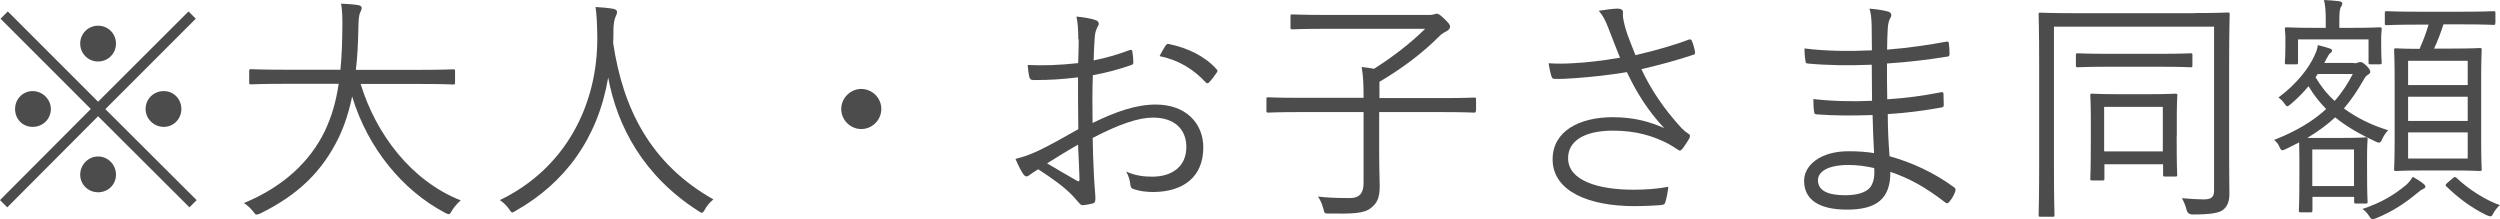
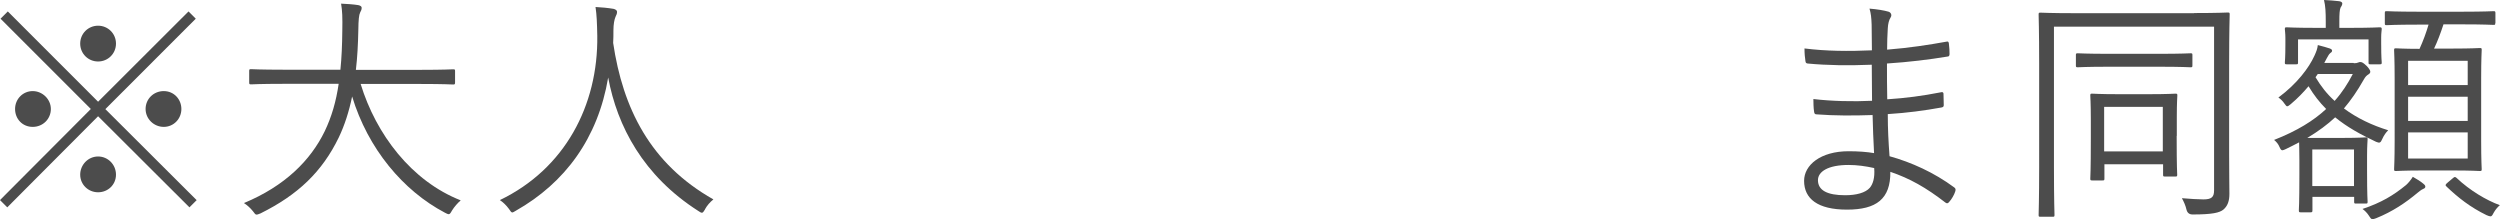
<svg xmlns="http://www.w3.org/2000/svg" id="_レイヤー_2" data-name="レイヤー 2" width="185.8" height="16.29" viewBox="0 0 185.8 16.29">
  <defs>
    <style>
      .cls-1 {
        fill: #4c4c4c;
      }
    </style>
  </defs>
  <g id="text">
    <g>
      <path class="cls-1" d="M14.62,14.87l-.54,.54-6.79-6.77L.54,15.41l-.54-.54,6.75-6.77L.04,1.39,.58,.85,7.29,7.56,14.01,.85l.54,.54-6.72,6.72,6.79,6.77ZM3.78,8.1c0,.74-.59,1.33-1.35,1.33s-1.31-.59-1.31-1.33,.58-1.33,1.31-1.33,1.35,.61,1.35,1.33ZM8.62,3.24c0,.74-.59,1.33-1.33,1.33s-1.33-.59-1.33-1.33,.59-1.33,1.33-1.33,1.33,.59,1.33,1.33Zm0,9.74c0,.74-.59,1.31-1.33,1.31s-1.33-.58-1.33-1.31,.59-1.35,1.33-1.35,1.33,.61,1.33,1.35Zm4.86-4.88c0,.74-.58,1.33-1.31,1.33s-1.35-.59-1.35-1.33,.59-1.33,1.35-1.33,1.31,.61,1.31,1.33Z" />
      <path class="cls-1" d="M26.8,6.23c1.15,3.76,3.78,7.22,7.44,8.66-.23,.2-.47,.47-.65,.76-.11,.2-.16,.27-.25,.27-.05,0-.14-.04-.27-.11-3.12-1.64-5.73-4.77-6.9-8.64-.23,1.12-.56,2.14-.99,3.04-1.24,2.56-3.04,4.27-5.82,5.65-.14,.05-.22,.09-.29,.09-.09,0-.14-.07-.27-.25-.2-.25-.43-.45-.67-.61,3.04-1.26,4.95-3.17,6-5.33,.52-1.08,.85-2.23,1.04-3.53h-4.12c-1.73,0-2.3,.04-2.39,.04-.13,0-.14-.02-.14-.16v-.83c0-.13,.02-.14,.14-.14,.09,0,.67,.04,2.39,.04h4.25c.09-.9,.13-1.85,.14-2.88,.02-1.01,0-1.49-.09-2.03,.41,.02,.92,.05,1.28,.11,.18,.04,.25,.11,.25,.2,0,.14-.05,.22-.11,.34-.09,.18-.13,.52-.14,1.35-.02,1.01-.07,1.98-.18,2.92h4.84c1.73,0,2.3-.04,2.39-.04,.13,0,.14,.02,.14,.14v.83c0,.14-.02,.16-.14,.16-.09,0-.67-.04-2.39-.04h-4.5Z" />
      <path class="cls-1" d="M52.4,15.56c-.11,.18-.16,.25-.23,.25s-.14-.04-.27-.13c-4.09-2.61-6.03-6.3-6.7-9.92-.76,4.52-3.21,7.83-6.86,9.9-.13,.07-.2,.13-.27,.13s-.13-.09-.25-.27c-.2-.27-.43-.49-.67-.65,4.83-2.32,7.31-7.04,7.24-12.21-.02-.99-.04-1.51-.13-2.14,.43,.02,.95,.07,1.35,.14,.14,.04,.25,.11,.25,.22,0,.14-.05,.23-.11,.36-.09,.2-.16,.56-.16,1.01,0,.32,0,.63-.02,.94,.72,4.84,2.74,8.97,7.45,11.63-.25,.2-.47,.45-.63,.74Z" />
-       <path class="cls-1" d="M65.5,8.1c0,.81-.67,1.49-1.49,1.49s-1.49-.68-1.49-1.49,.68-1.49,1.49-1.49,1.49,.67,1.49,1.49Z" />
-       <path class="cls-1" d="M80.14,2.92c0-.77-.05-1.28-.14-1.69,.56,.05,1.15,.16,1.44,.27,.14,.05,.22,.14,.22,.27,0,.07-.04,.14-.09,.23-.09,.18-.2,.4-.22,.92-.04,.49-.05,.99-.07,1.57,.9-.18,1.78-.43,2.65-.76,.14-.05,.22-.04,.23,.13,.04,.25,.07,.5,.07,.76,0,.16-.05,.18-.2,.23-.94,.32-1.73,.54-2.81,.74-.04,1.17-.04,2.36-.02,3.55,1.71-.83,3.21-1.37,4.7-1.37,2.21,0,3.53,1.37,3.53,3.19,0,2.18-1.48,3.31-3.75,3.31-.49,0-1.03-.07-1.44-.22-.18-.05-.23-.18-.25-.47-.04-.23-.11-.5-.29-.83,.67,.31,1.33,.38,1.93,.38,1.44,0,2.54-.72,2.54-2.21,0-1.31-.88-2.18-2.48-2.18-1.06,0-2.48,.47-4.48,1.51,0,.65,.04,1.64,.09,2.75,.04,.85,.11,1.42,.11,1.71,0,.25-.02,.36-.2,.41-.22,.05-.56,.13-.76,.13-.16,0-.25-.18-.68-.65-.65-.7-1.55-1.33-2.61-2.02-.27,.16-.45,.29-.61,.4-.09,.07-.16,.13-.25,.13-.11,0-.18-.07-.27-.2-.16-.23-.36-.63-.56-1.1,.5-.13,1.04-.29,1.75-.63,.79-.38,1.82-.95,2.92-1.58-.02-1.28-.02-2.61-.02-3.85-1.21,.14-2.03,.2-3.29,.2-.23,0-.31-.09-.34-.27-.05-.22-.09-.5-.11-.85,1.1,.05,2.34,.02,3.75-.14,.02-.65,.04-1.15,.04-1.76Zm-2.32,9.22c.86,.5,1.48,.88,2.23,1.3,.13,.07,.18,.04,.18-.13-.04-.77-.05-1.57-.11-2.56-.83,.47-1.44,.86-2.3,1.39Zm8.8-8.73c.07-.13,.13-.16,.25-.14,1.4,.29,2.68,.9,3.56,1.89,.07,.09,.07,.14,0,.23-.14,.22-.38,.54-.58,.74-.09,.09-.16,.07-.23,0-.95-1.01-2.03-1.67-3.44-1.96,.13-.27,.27-.5,.43-.76Z" />
-       <path class="cls-1" d="M109.68,8.23c0,.13-.02,.14-.14,.14-.09,0-.67-.04-2.38-.04h-4.66v2.95c0,1.31,.04,2.05,.04,2.56,0,.95-.25,1.28-.61,1.58-.5,.47-1.48,.47-3.13,.45-.36,0-.36,.02-.45-.36-.09-.34-.22-.65-.4-.9,.65,.07,1.19,.11,2.4,.11,.63,0,.99-.32,.99-1.1v-5.29h-4.7c-1.71,0-2.29,.04-2.38,.04-.13,0-.14-.02-.14-.14v-.86c0-.13,.02-.14,.14-.14,.09,0,.67,.04,2.38,.04h4.7c0-.97-.02-1.57-.14-2.29,.31,.04,.63,.07,.92,.13,1.48-.94,2.74-1.93,3.8-2.97h-7.33c-1.82,0-2.43,.04-2.54,.04-.13,0-.14-.02-.14-.14v-.83c0-.13,.02-.14,.14-.14,.11,0,.72,.04,2.54,.04h7.69c.14,0,.29-.04,.32-.05,.04-.02,.09-.04,.18-.04s.22,.05,.5,.32c.4,.38,.49,.5,.49,.65,0,.13-.11,.23-.23,.31-.2,.11-.4,.2-.63,.45-1.06,1.06-2.48,2.2-4.39,3.33v1.21h4.66c1.71,0,2.29-.04,2.38-.04,.13,0,.14,.02,.14,.14v.86Z" />
-       <path class="cls-1" d="M119.58,2.2c-.29-.74-.43-1.01-.76-1.4,.56-.09,1.12-.16,1.42-.16,.25,0,.38,.11,.38,.27,0,.11-.02,.29,.02,.47,.04,.25,.13,.67,.32,1.21,.2,.54,.36,.95,.59,1.51,1.46-.34,2.93-.76,3.94-1.15,.11-.04,.2-.04,.25,.09,.09,.2,.18,.5,.23,.79,.02,.13,0,.2-.09,.23-1.12,.38-2.43,.74-3.89,1.08,.65,1.4,1.6,2.88,2.99,4.39,.18,.18,.32,.29,.49,.4,.09,.05,.13,.11,.13,.16,0,.07-.02,.14-.05,.2-.13,.22-.34,.54-.47,.72-.09,.11-.16,.18-.23,.18s-.11-.04-.22-.11c-.23-.16-.43-.27-.65-.4-1.08-.56-2.36-.97-4.09-.97-2.16,0-3.35,.77-3.35,2.05,0,1.66,2.23,2.34,4.86,2.34,.92,0,1.85-.07,2.59-.22-.04,.4-.14,.9-.23,1.17-.05,.13-.09,.14-.23,.18-.32,.04-1.28,.09-2.07,.09-3.29,0-6.07-1.06-6.07-3.48,0-2.09,1.98-3.13,4.47-3.13,1.67,0,2.85,.38,3.82,.81-1.19-1.28-2.02-2.58-2.77-4.16-1.39,.23-2.63,.36-3.87,.45-.54,.04-1.08,.07-1.53,.05-.13,0-.16-.07-.22-.22-.07-.22-.14-.54-.2-.94,.61,.04,1.17,.04,1.78,0,1.04-.05,2.14-.18,3.53-.41-.31-.76-.5-1.26-.83-2.11Z" />
      <path class="cls-1" d="M139.16,8.55c-1.39,.05-2.85,.05-4.14-.05-.14,0-.18-.05-.2-.22-.04-.23-.05-.67-.05-.92,1.33,.16,2.95,.2,4.36,.13,0-.88-.02-1.82-.02-2.68-1.75,.07-3.29,.05-4.77-.09-.11-.02-.14-.05-.16-.18-.04-.27-.07-.54-.07-.94,1.58,.2,3.28,.22,5.01,.14,0-.74-.02-1.24-.02-1.91-.02-.52-.05-.83-.16-1.19,.59,.05,1.08,.13,1.42,.23,.2,.07,.25,.27,.16,.41-.13,.2-.2,.47-.22,.83-.04,.58-.04,.97-.05,1.58,1.64-.13,3.12-.36,4.39-.59,.14-.04,.18,0,.2,.13,.04,.29,.05,.58,.05,.79,0,.14-.07,.18-.13,.18-1.4,.23-2.86,.41-4.52,.52,0,.88,0,1.82,.02,2.66,1.39-.09,2.59-.25,3.98-.52,.13-.04,.18,0,.2,.09,0,.22,.02,.56,.02,.86,0,.11-.05,.16-.18,.18-1.28,.23-2.54,.4-3.98,.49,0,1.12,.05,2.05,.13,3.13,1.62,.45,3.31,1.21,4.81,2.32,.09,.07,.13,.14,.07,.31-.07,.23-.27,.58-.45,.77-.09,.11-.16,.13-.27,.05-1.46-1.13-2.66-1.8-4.1-2.29,.02,2.02-1.04,2.81-3.22,2.81s-3.19-.81-3.19-2.14c0-1.17,1.22-2.2,3.31-2.2,.72,0,1.37,.05,1.89,.14-.05-1.03-.09-1.82-.11-2.86Zm-1.78,3.71c-1.51,0-2.27,.49-2.27,1.13,0,.76,.7,1.12,2.02,1.12,.83,0,1.51-.18,1.84-.56,.22-.27,.38-.72,.32-1.46-.63-.14-1.26-.23-1.91-.23Z" />
      <path class="cls-1" d="M163.07,.97c1.78,0,2.39-.04,2.5-.04,.13,0,.14,.02,.14,.14,0,.11-.04,1.22-.04,3.64v6.82c0,1.44,.02,2.3,.02,2.88,0,.52-.13,.9-.45,1.17-.29,.23-.81,.36-2.29,.36q-.36,0-.45-.36c-.07-.31-.2-.59-.34-.85,.59,.05,1.24,.09,1.6,.09,.61,0,.79-.18,.79-.67V1.98h-11.9V12.46c0,2.43,.04,3.42,.04,3.51,0,.13-.02,.14-.14,.14h-.9c-.13,0-.14-.02-.14-.14,0-.11,.04-1.12,.04-3.58V4.7c0-2.47-.04-3.51-.04-3.62,0-.13,.02-.14,.14-.14,.11,0,.72,.04,2.5,.04h8.91Zm-.13,3.89c0,.13-.02,.14-.14,.14-.09,0-.65-.04-2.3-.04h-3.78c-1.66,0-2.2,.04-2.3,.04-.13,0-.14-.02-.14-.14v-.77c0-.11,.02-.13,.14-.13,.11,0,.65,.04,2.3,.04h3.78c1.66,0,2.21-.04,2.3-.04,.13,0,.14,.02,.14,.13v.77Zm-1.17,5.24c0,2.41,.04,2.79,.04,2.88,0,.13-.02,.14-.14,.14h-.77c-.13,0-.14-.02-.14-.14v-.77h-4.36v1.06c0,.13-.02,.14-.14,.14h-.77c-.13,0-.14-.02-.14-.14,0-.11,.04-.5,.04-2.97v-1.35c0-1.33-.04-1.75-.04-1.85,0-.13,.02-.14,.14-.14,.11,0,.54,.04,1.94,.04h2.29c1.42,0,1.85-.04,1.96-.04,.13,0,.14,.02,.14,.14,0,.09-.04,.5-.04,1.58v1.42Zm-1.03-2.16h-4.36v3.31h4.36v-3.31Z" />
      <path class="cls-1" d="M174.94,4.7c.18,0,.23-.02,.31-.05,.09-.04,.13-.04,.16-.04,.13,0,.23,.05,.5,.31,.18,.2,.25,.32,.25,.41s-.05,.14-.14,.2c-.14,.09-.22,.16-.36,.41-.47,.83-.94,1.51-1.46,2.12,.97,.72,2.11,1.26,3.29,1.62-.16,.16-.32,.38-.43,.63-.14,.32-.2,.34-.47,.23-1.15-.54-2.16-1.1-3.04-1.82-.58,.54-1.24,1.03-2.07,1.53h2.7c1.17,0,1.53-.04,1.64-.04,.13,0,.14,.02,.14,.14,0,.11-.04,.47-.04,1.22v1.1c0,1.89,.04,2.21,.04,2.32,0,.13-.02,.14-.14,.14h-.72c-.13,0-.14-.02-.14-.14v-.36h-3.1v.99c0,.14-.02,.16-.14,.16h-.74c-.11,0-.13-.02-.13-.16,0-.09,.04-.43,.04-2.65v-1.06c0-.7-.02-1.12-.02-1.33-.31,.16-.65,.34-.99,.5-.11,.05-.2,.09-.25,.09-.09,0-.14-.07-.22-.25-.09-.22-.23-.38-.4-.52,1.71-.67,2.95-1.44,3.87-2.3-.49-.49-.92-1.04-1.31-1.69-.38,.45-.79,.88-1.3,1.31-.13,.11-.22,.18-.29,.18-.05,0-.11-.07-.2-.2-.13-.2-.31-.36-.45-.45,1.39-1.03,2.27-2.21,2.68-3.11,.13-.29,.22-.5,.25-.79,.36,.09,.67,.18,.88,.25,.11,.04,.18,.09,.18,.16,0,.09-.05,.13-.13,.18-.11,.09-.18,.25-.27,.4l-.18,.34h2.18Zm2.03-1.46c0,1.13,.04,1.3,.04,1.4,0,.13-.02,.14-.16,.14h-.68c-.13,0-.14-.02-.14-.14v-1.71h-5.24v1.71c0,.13-.02,.14-.14,.14h-.7c-.13,0-.14-.02-.14-.14,0-.11,.04-.27,.04-1.4v-.4c0-.38-.04-.58-.04-.67,0-.13,.02-.14,.14-.14,.09,0,.59,.04,2.11,.04h.79v-.49c0-.67-.02-1.12-.13-1.58,.43,.02,.77,.05,1.13,.09,.14,.02,.23,.09,.23,.16,0,.13-.07,.22-.13,.32-.07,.18-.09,.45-.09,1.01v.49h.9c1.49,0,2-.04,2.09-.04,.14,0,.16,.02,.16,.14,0,.09-.04,.29-.04,.59v.47Zm-2.02,7.87h-3.1v2.72h3.1v-2.72Zm-2.7-5.6l-.16,.23c.4,.67,.86,1.26,1.42,1.76,.56-.63,.99-1.3,1.35-2h-2.61Zm7.85,8.53c-.14,.05-.29,.18-.43,.29-.86,.72-1.84,1.39-3.08,1.89-.13,.05-.22,.07-.27,.07-.09,0-.14-.07-.27-.27-.13-.2-.31-.38-.47-.49,1.4-.47,2.3-1.01,3.24-1.78,.16-.14,.36-.38,.5-.61,.32,.18,.58,.34,.79,.52,.11,.09,.14,.14,.14,.22s-.07,.13-.16,.16Zm5.35-12.33c0,.13-.02,.14-.13,.14s-.65-.04-2.3-.04h-1.42c-.22,.67-.45,1.28-.7,1.8h1.4c1.42,0,1.89-.04,2-.04,.13,0,.14,.02,.14,.14,0,.09-.04,.65-.04,2.11v4.63c0,1.48,.04,2.03,.04,2.12,0,.13-.02,.14-.14,.14-.11,0-.58-.04-2-.04h-2.23c-1.42,0-1.89,.04-2,.04-.13,0-.14-.02-.14-.14,0-.09,.04-.65,.04-2.12V5.87c0-1.49-.04-2.05-.04-2.14,0-.13,.02-.14,.14-.14,.09,0,.54,.04,1.75,.04,.27-.59,.49-1.19,.67-1.8h-.81c-1.66,0-2.2,.04-2.3,.04-.13,0-.14-.02-.14-.14V.97c0-.13,.02-.14,.14-.14,.11,0,.65,.04,2.3,.04h3.35c1.66,0,2.2-.04,2.3-.04s.13,.02,.13,.14v.74Zm-2.05,2.81h-4.43v1.8h4.43v-1.8Zm0,2.67h-4.43v1.8h4.43v-1.8Zm0,2.65h-4.43v1.94h4.43v-1.94Zm-1.1,3.4c.13-.11,.16-.11,.27-.02,.99,.94,2.23,1.67,3.22,2.03-.16,.13-.34,.34-.47,.58-.09,.18-.14,.25-.23,.25-.07,0-.16-.04-.29-.09-1.21-.59-2.11-1.3-2.97-2.12-.11-.11-.11-.14,.09-.31l.38-.32Z" />
    </g>
  </g>
</svg>